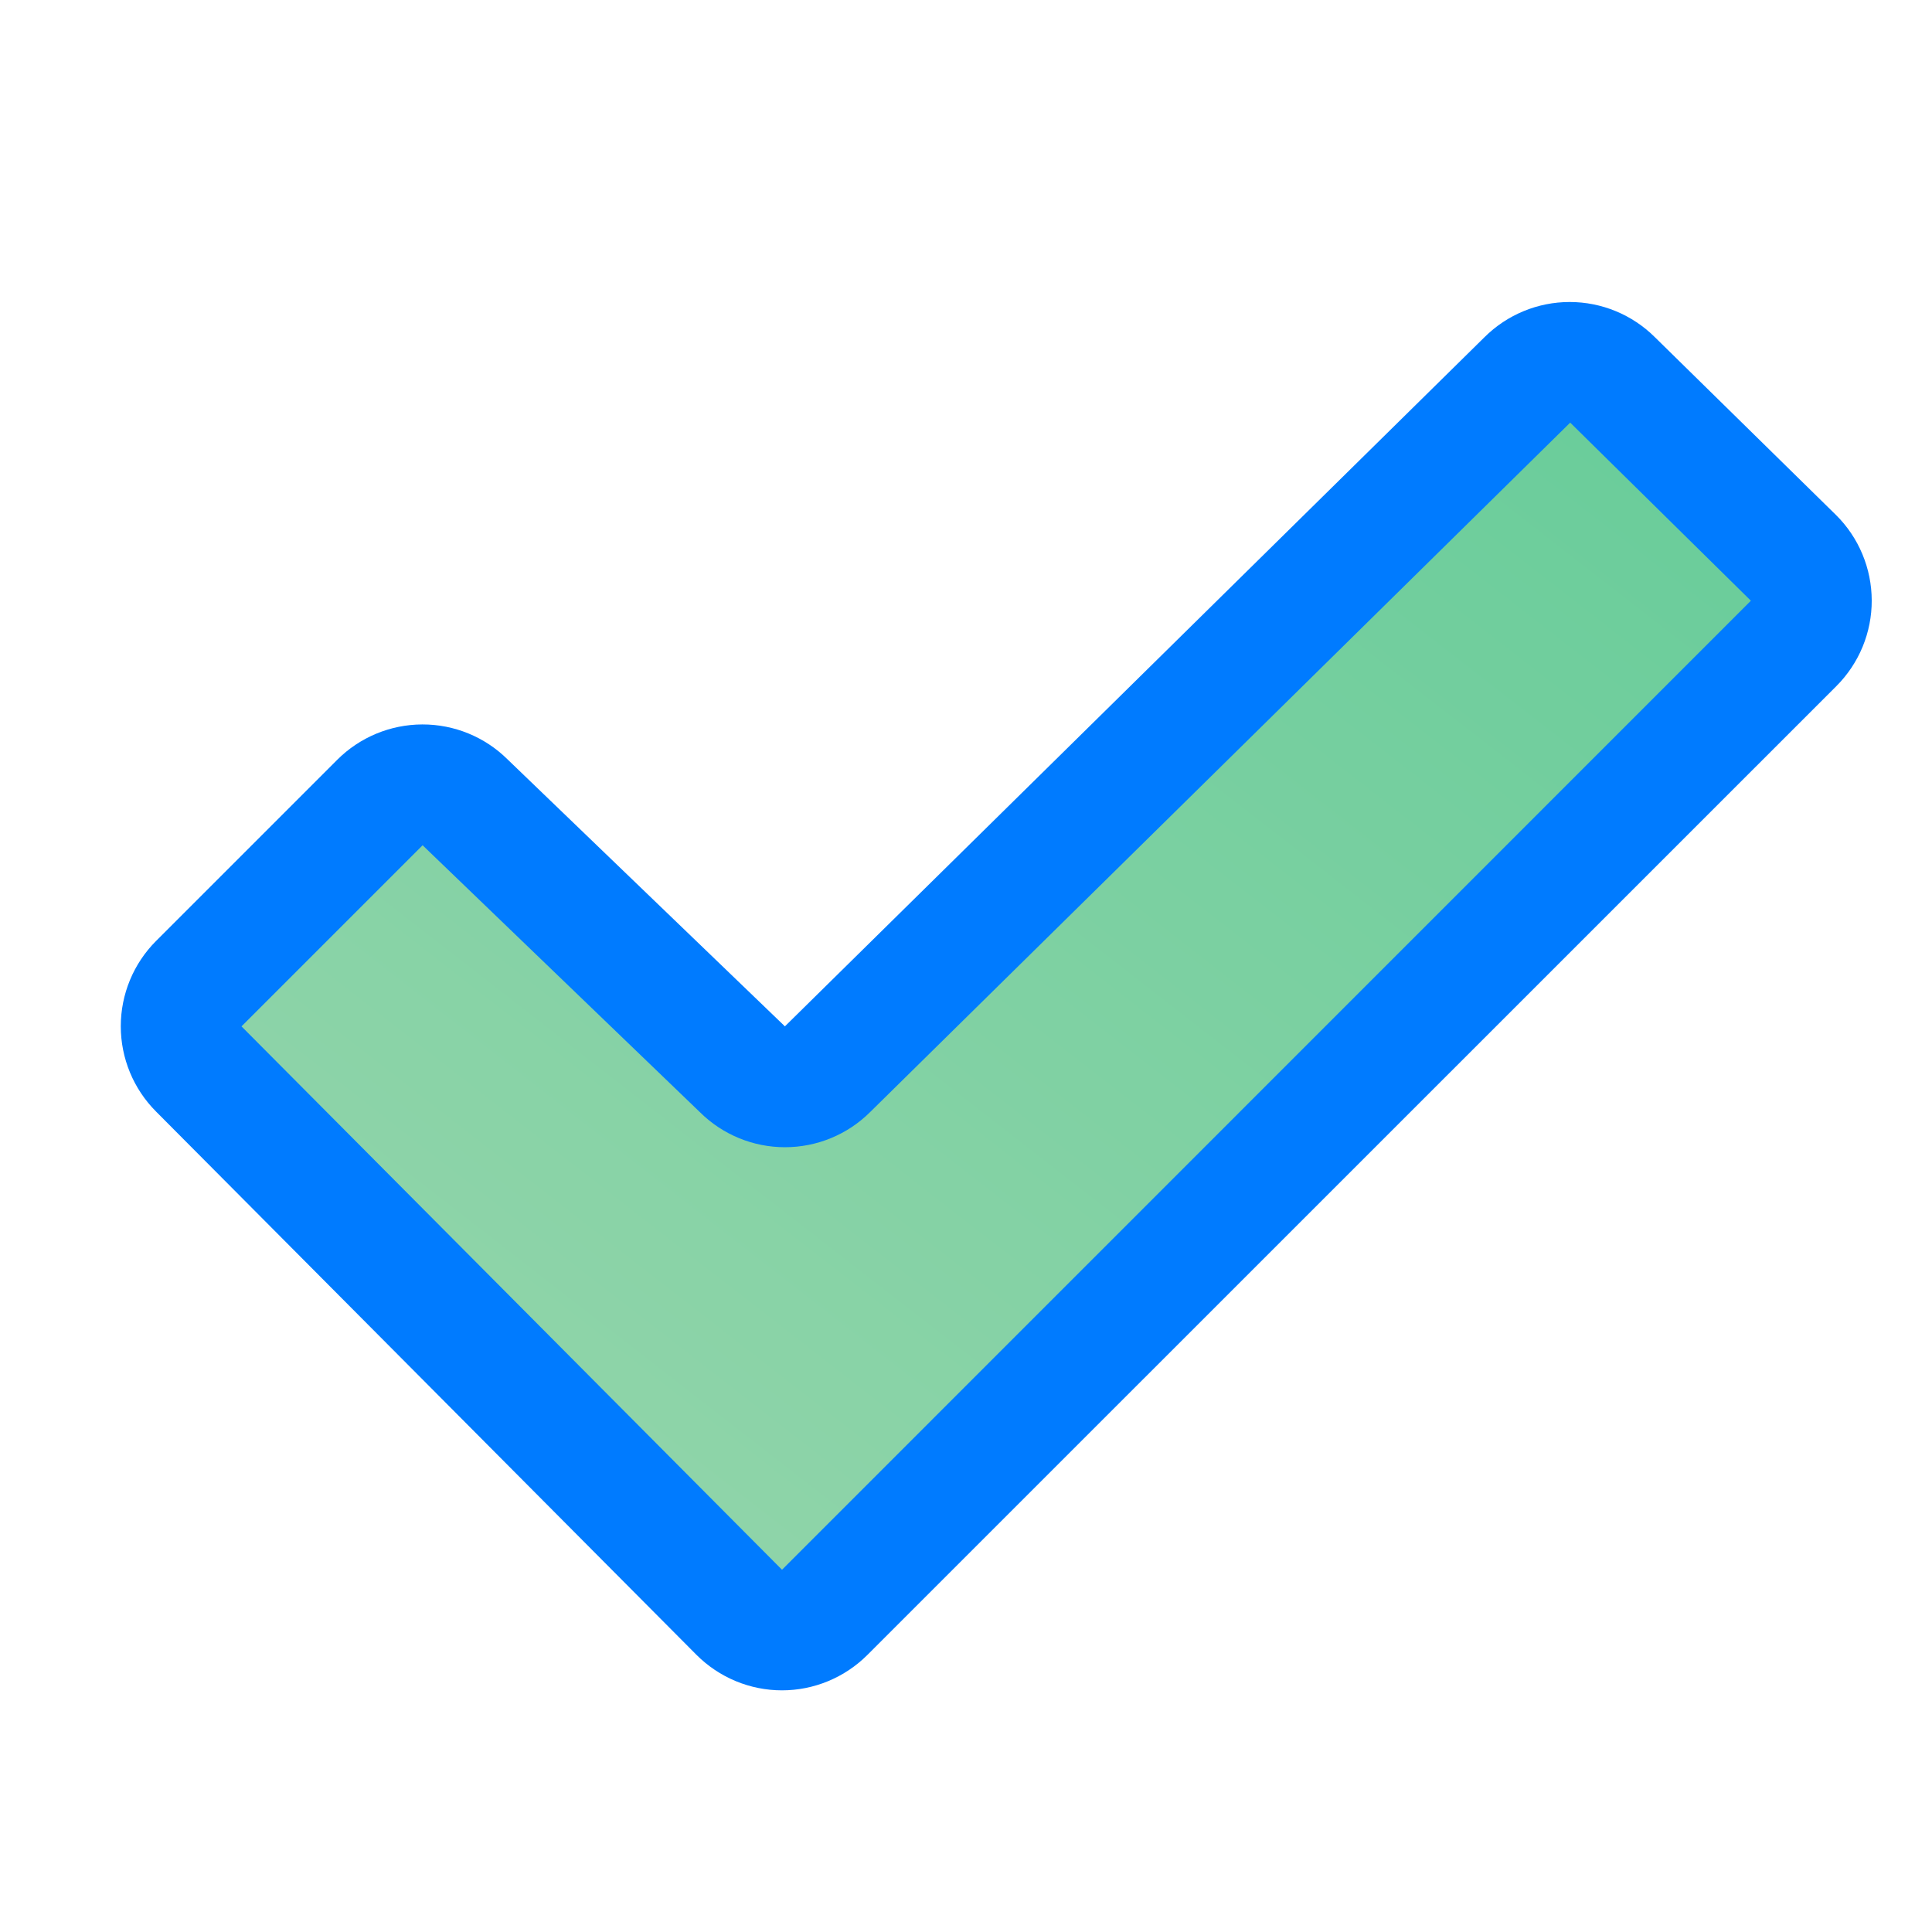
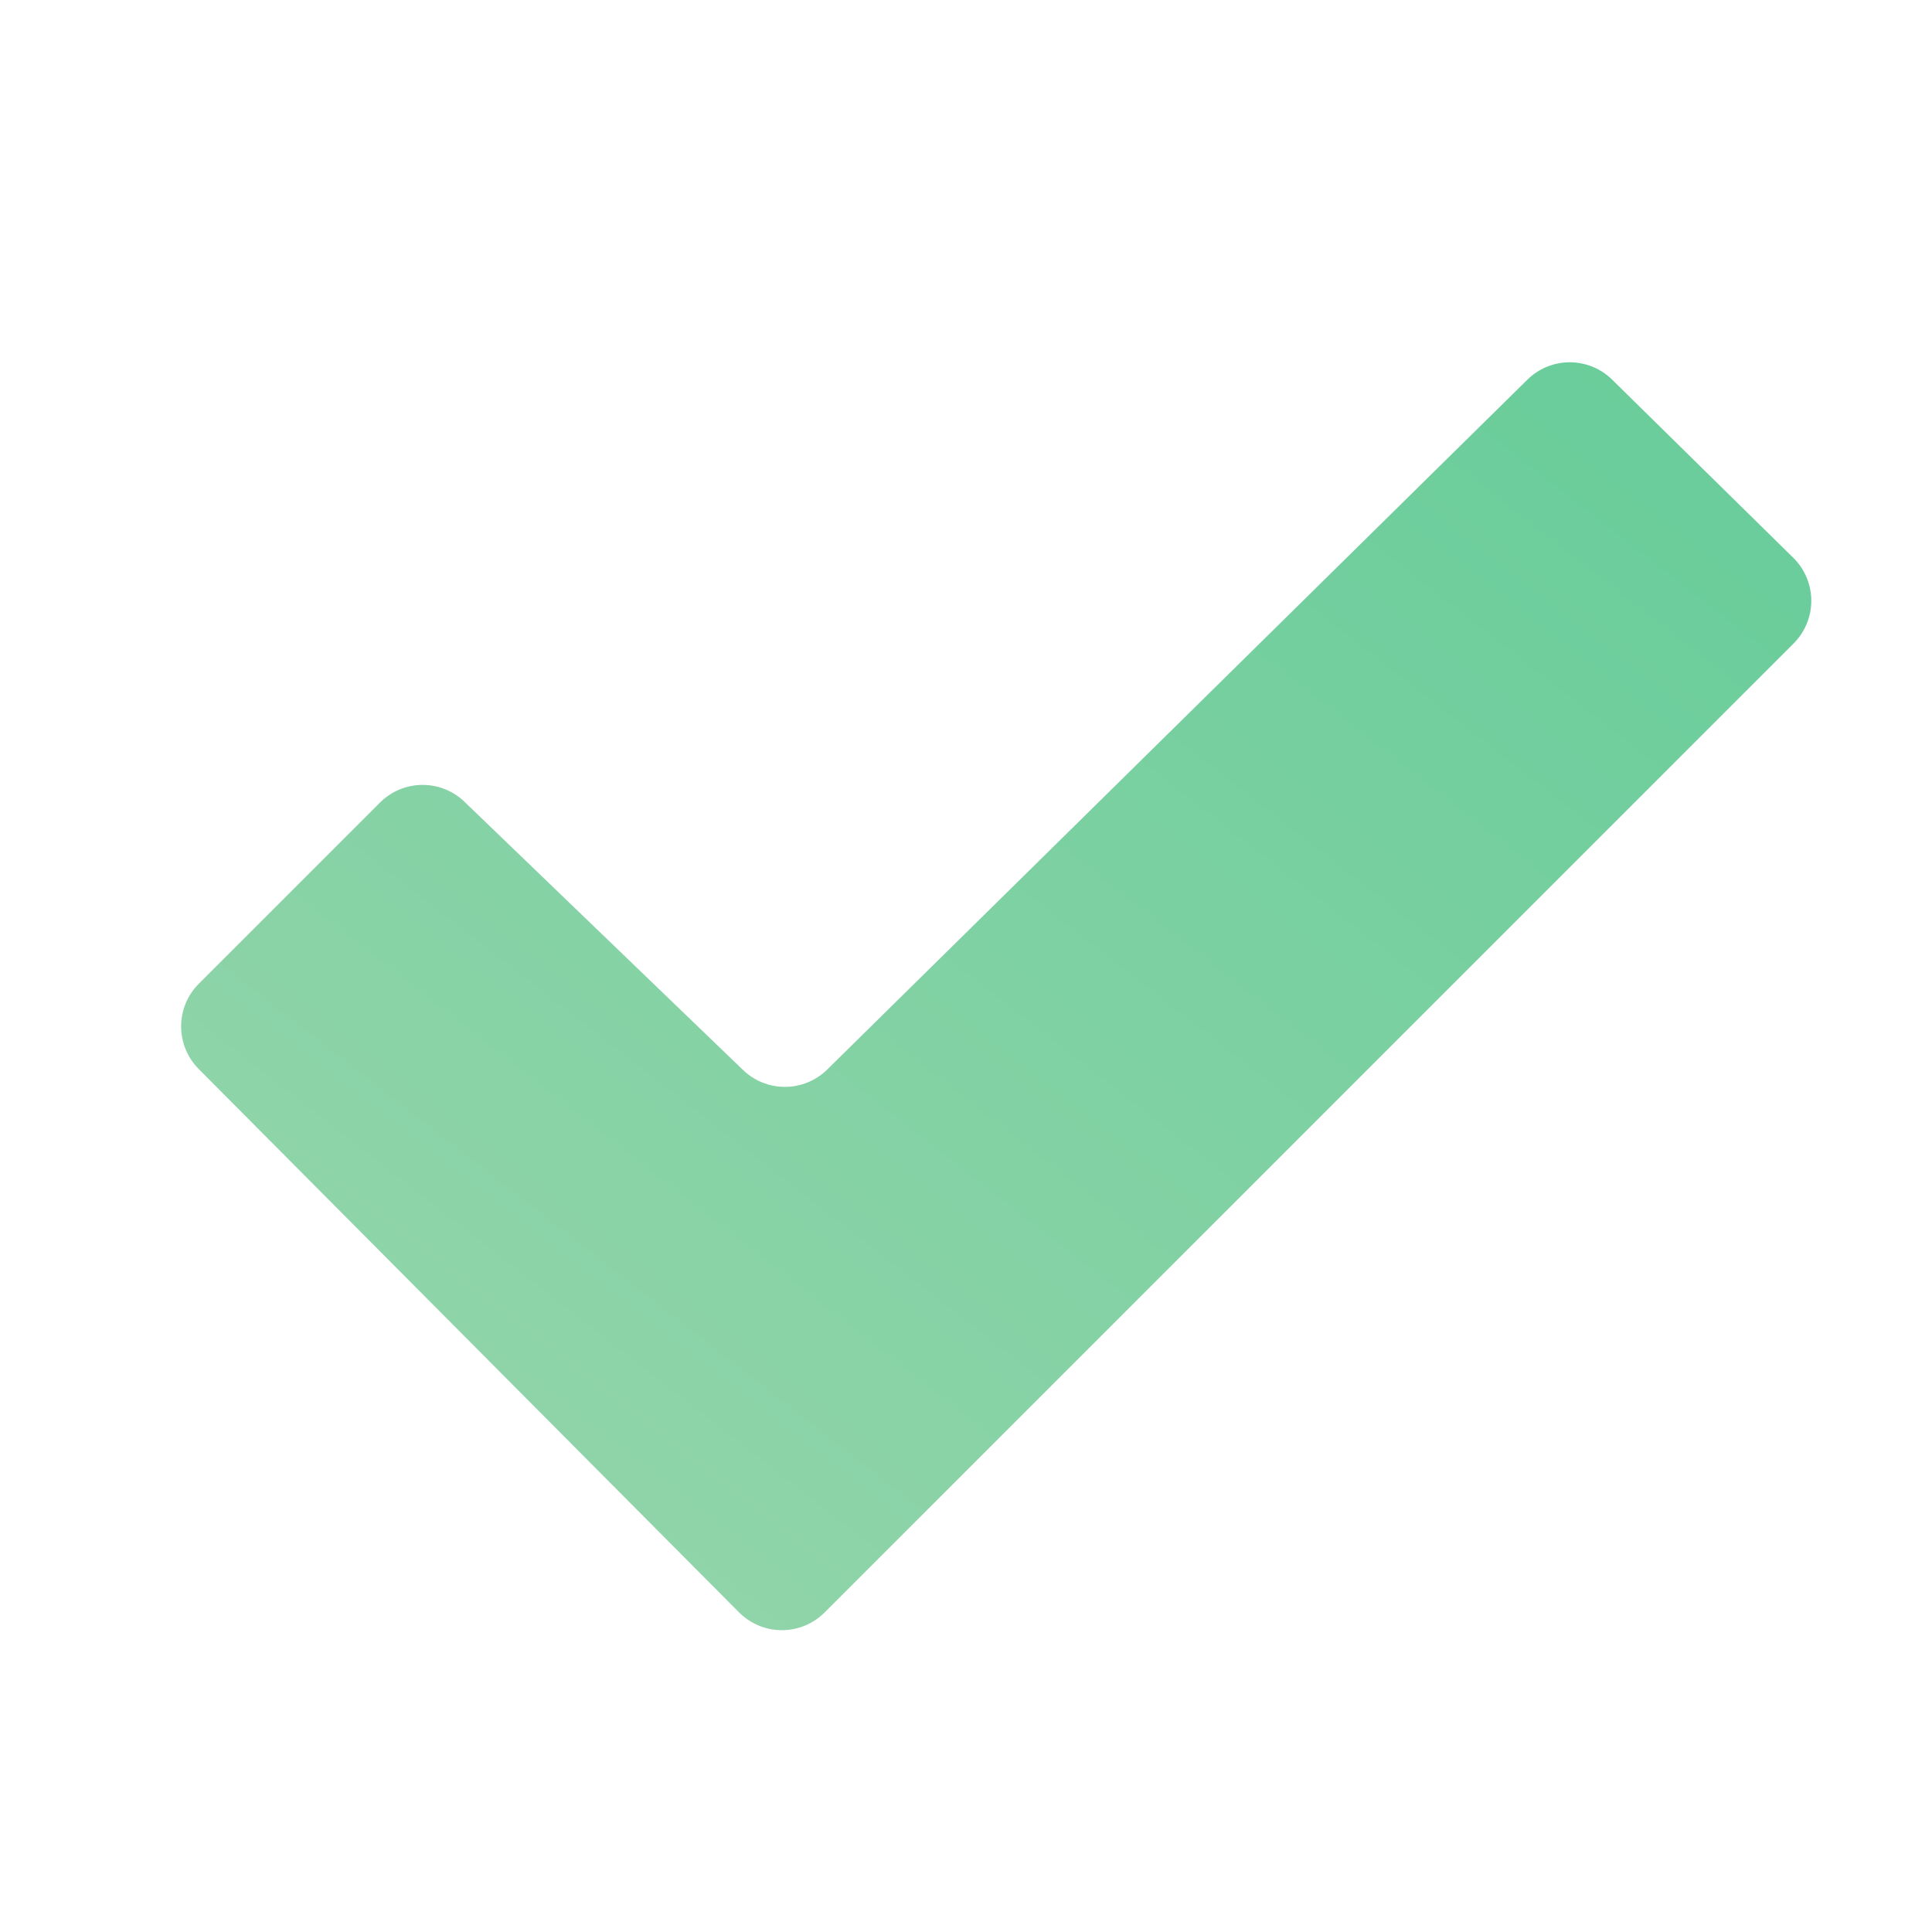
<svg xmlns="http://www.w3.org/2000/svg" width="60" height="60" viewBox="0 0 60 60" fill="none">
  <path d="M55.702 19.983L25.608 50.077C25.434 50.251 25.227 50.389 25 50.484C24.772 50.578 24.528 50.627 24.282 50.627C24.035 50.627 23.791 50.578 23.564 50.484C23.336 50.389 23.129 50.251 22.955 50.077L6.174 33.202C5.822 32.85 5.625 32.373 5.625 31.876C5.625 31.379 5.822 30.902 6.174 30.551L11.799 24.926C11.973 24.752 12.18 24.613 12.407 24.519C12.635 24.424 12.879 24.376 13.125 24.376C13.372 24.376 13.616 24.424 13.843 24.519C14.071 24.613 14.278 24.752 14.452 24.926L23.049 33.204C23.223 33.378 23.43 33.517 23.657 33.611C23.885 33.705 24.129 33.754 24.375 33.754C24.622 33.754 24.866 33.705 25.093 33.611C25.321 33.517 25.528 33.378 25.702 33.204L47.424 11.801C47.598 11.627 47.805 11.488 48.032 11.394C48.26 11.3 48.504 11.251 48.75 11.251C48.997 11.251 49.241 11.3 49.468 11.394C49.696 11.488 49.903 11.627 50.077 11.801L55.702 17.332C56.053 17.684 56.251 18.16 56.251 18.657C56.251 19.155 56.053 19.631 55.702 19.983Z" fill="url(#paint0_linear_167_482)" />
-   <path d="M57.019 15.994L51.394 10.472C50.691 9.772 49.74 9.379 48.748 9.379C47.756 9.379 46.805 9.772 46.102 10.472L24.375 31.875L24.35 31.849L15.762 23.583C15.058 22.885 14.106 22.495 13.114 22.498C12.123 22.501 11.173 22.896 10.472 23.597L4.847 29.222C4.145 29.925 3.751 30.878 3.751 31.871C3.751 32.865 4.145 33.818 4.847 34.521L21.633 51.396C21.982 51.744 22.395 52.02 22.85 52.209C23.305 52.398 23.793 52.495 24.285 52.495C24.778 52.495 25.265 52.398 25.72 52.209C26.175 52.02 26.589 51.744 26.937 51.396L57.031 21.307C57.38 20.958 57.656 20.543 57.845 20.087C58.033 19.63 58.13 19.141 58.128 18.648C58.127 18.154 58.029 17.666 57.838 17.21C57.648 16.755 57.37 16.341 57.019 15.994ZM24.286 48.75L7.5 31.875L13.125 26.25L13.151 26.276L21.739 34.542C22.441 35.238 23.389 35.628 24.378 35.628C25.366 35.628 26.315 35.238 27.017 34.542L48.764 13.125L54.375 18.656L24.286 48.75Z" fill="#007BFF" />
  <defs>
    <linearGradient id="paint0_linear_167_482" x1="5.625" y1="50.627" x2="43.789" y2="1.559" gradientUnits="userSpaceOnUse">
      <stop stop-color="#99D6AD" />
      <stop offset="1" stop-color="#66CC99" />
    </linearGradient>
  </defs>
</svg>